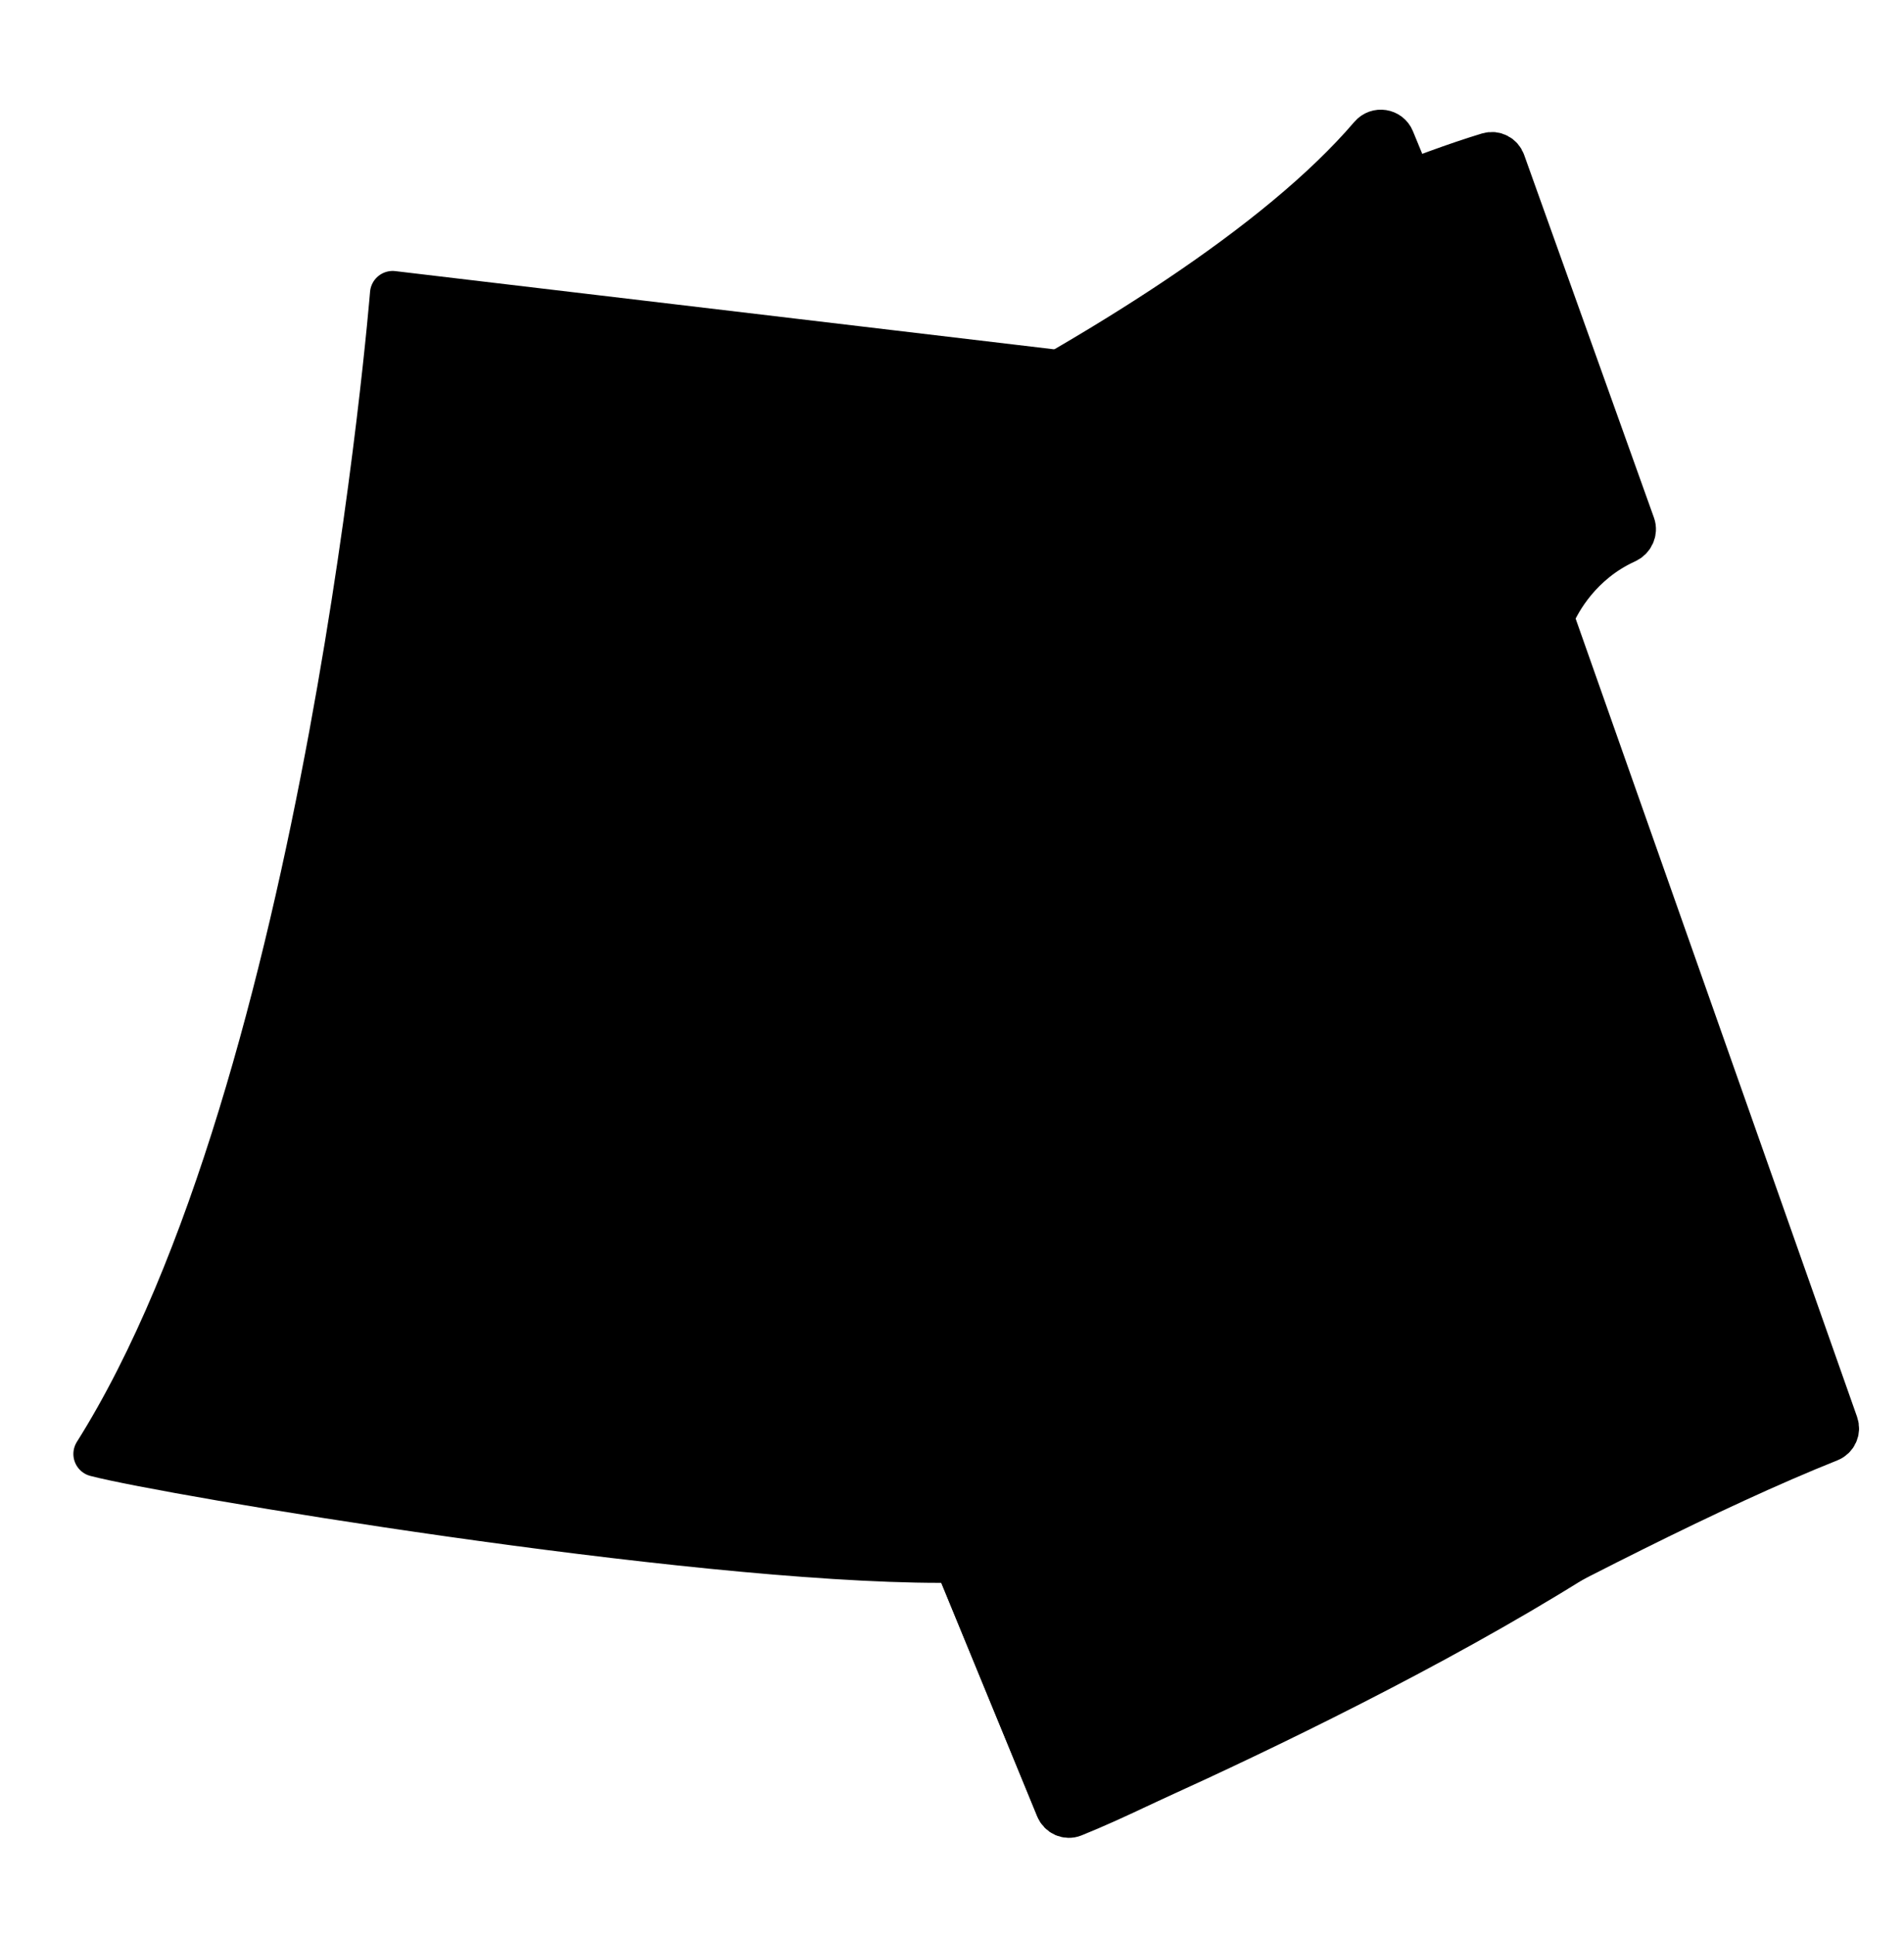
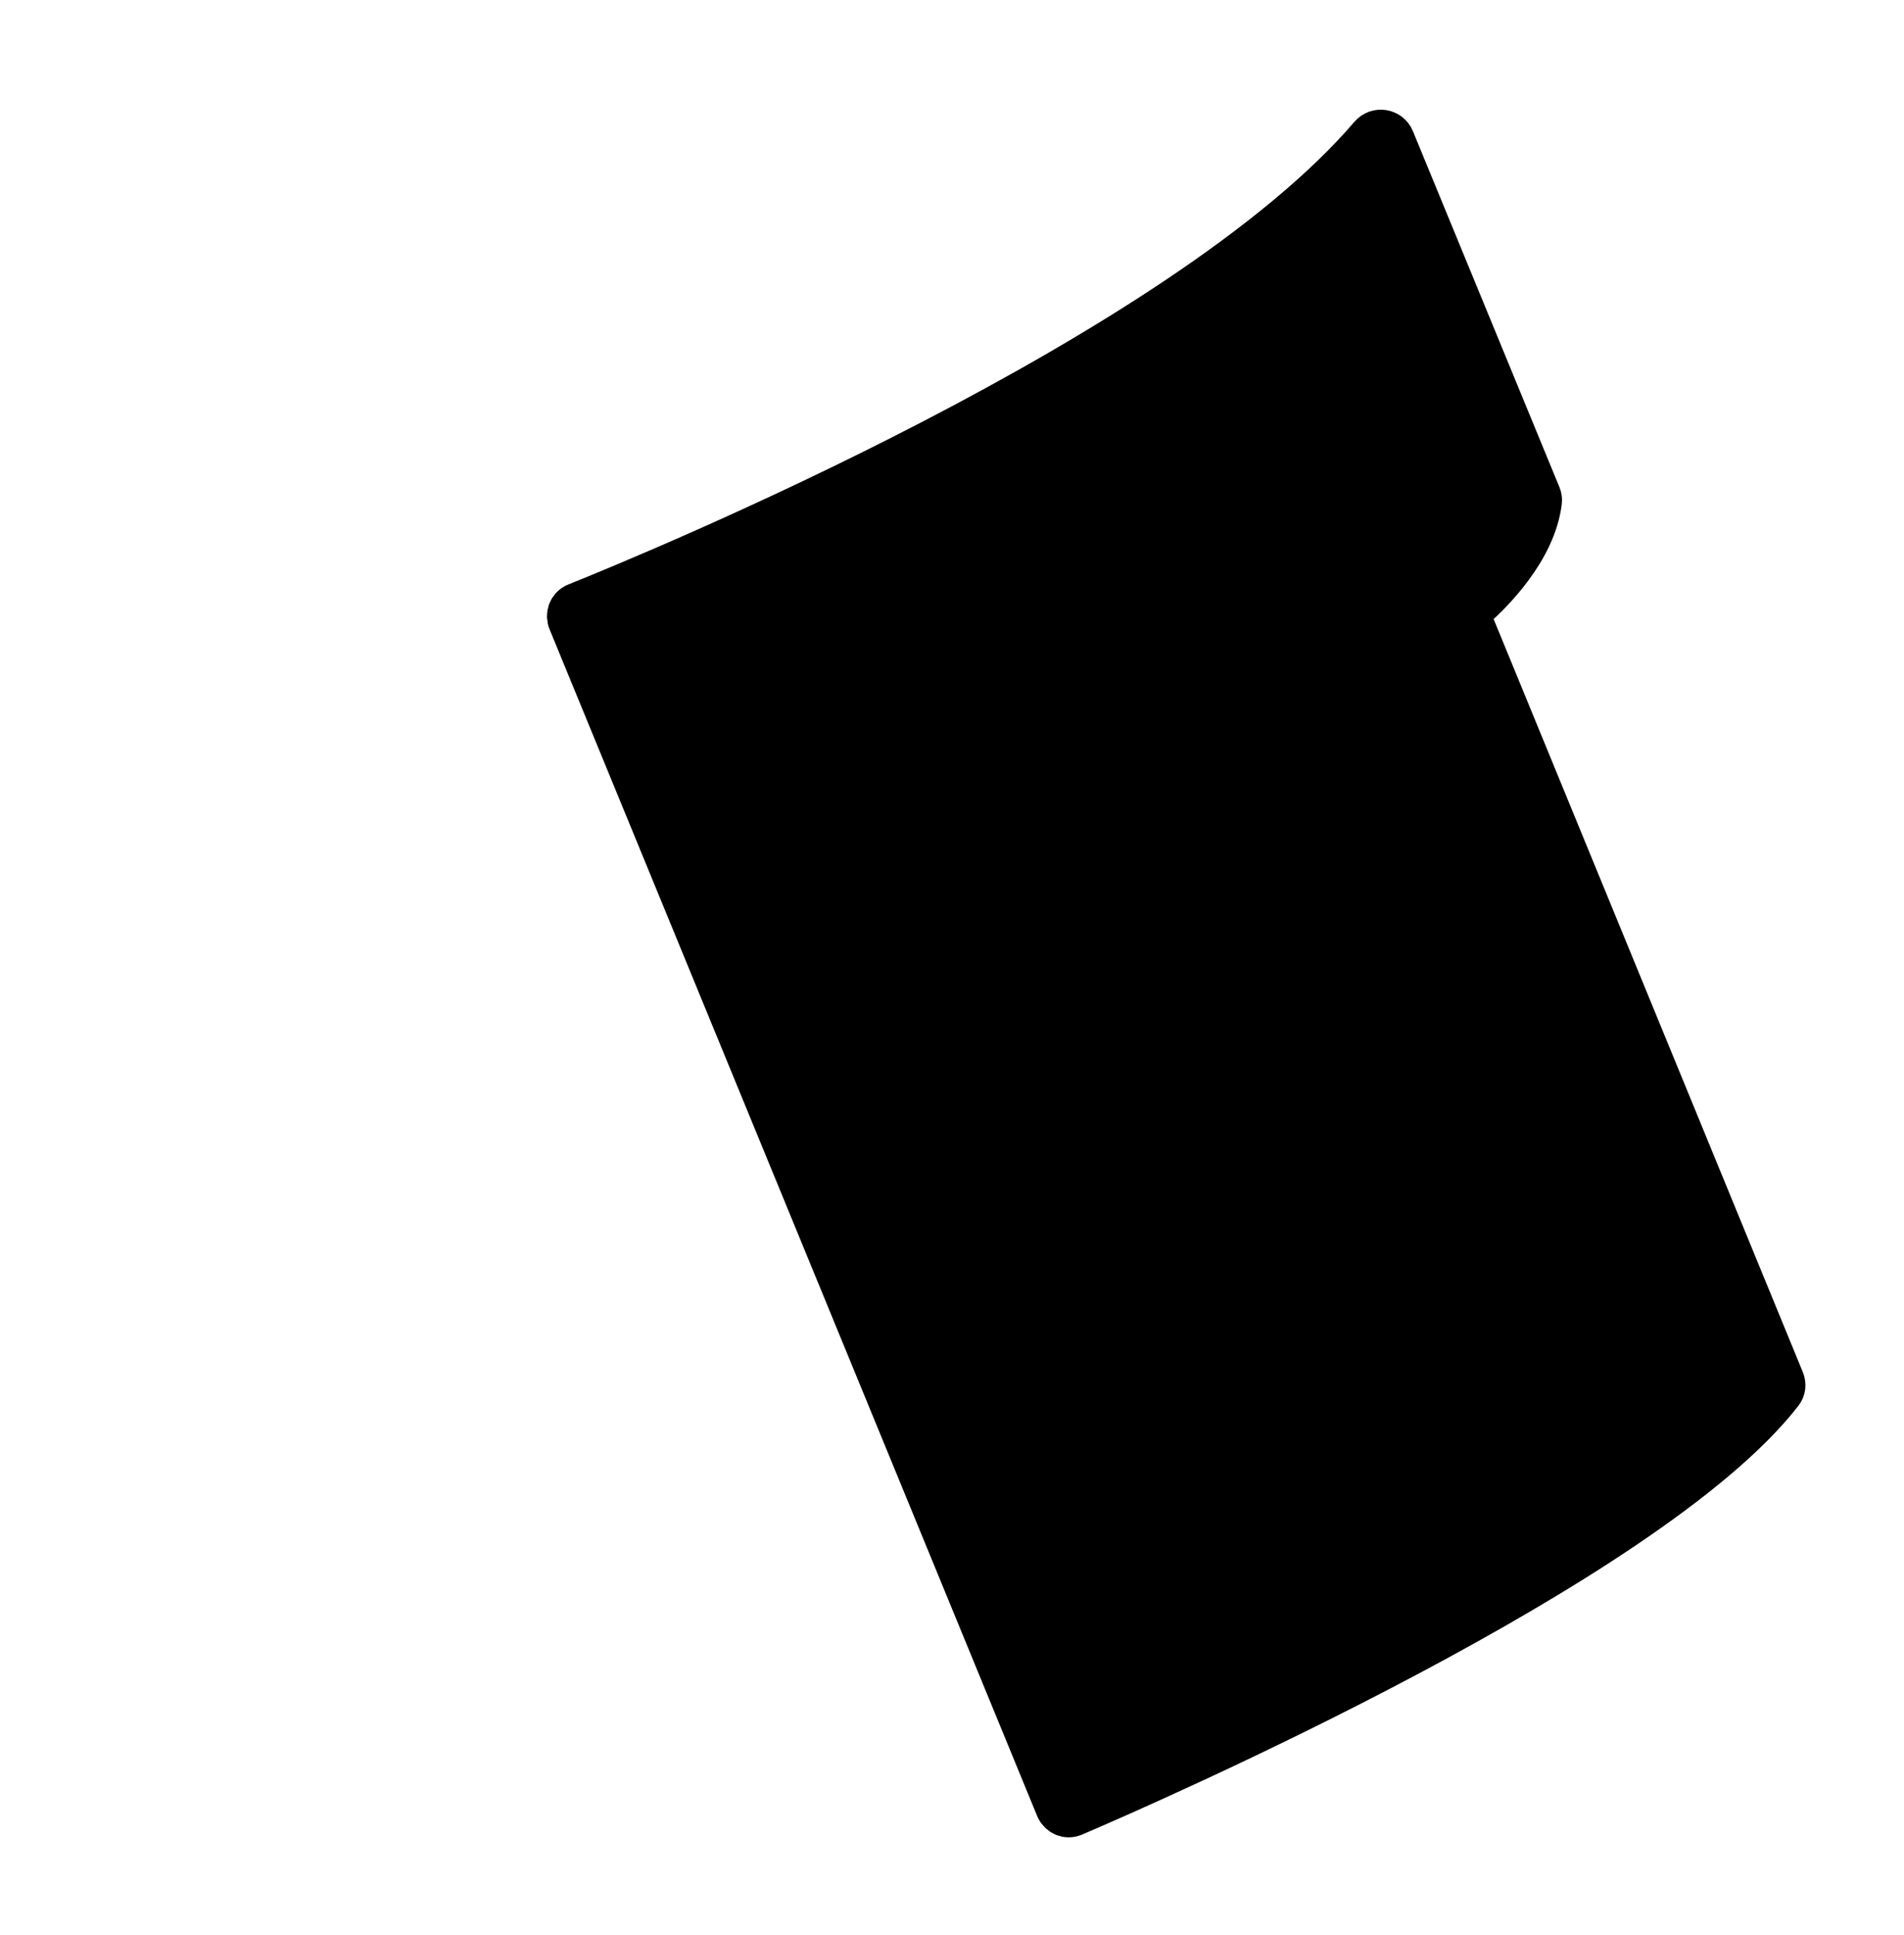
<svg xmlns="http://www.w3.org/2000/svg" width="63" height="64" viewBox="0 0 63 64" fill="none">
-   <path d="M3.178 48.096C10.875 35.881 12.992 9.713 12.992 9.713L35.576 12.393L40.428 20.591C40.428 20.591 36.809 42.574 31.12 51.609C22.755 51.609 5.535 48.712 3.178 48.096Z" fill="#F7F7F7" stroke="black" style="fill:#F7F7F7;fill:color(display-p3 0.969 0.969 0.969);fill-opacity:1;stroke:black;stroke-opacity:1;" stroke-width="1.5" stroke-linecap="round" stroke-linejoin="round" />
-   <path d="M28.102 51.546L18.726 20.17L21.103 21.148L32.048 49.985L31.14 51.631L28.102 51.546Z" fill="black" style="fill:black;fill-opacity:1;" />
-   <path d="M35.507 60.017C40.803 57.885 52.62 50.768 60.52 47.609C60.714 47.531 60.81 47.316 60.74 47.118L51.374 20.56C51.344 20.476 51.345 20.384 51.381 20.302C51.565 19.89 52.248 18.587 53.791 17.888C53.986 17.799 54.093 17.578 54.02 17.376L49.724 5.373C49.655 5.18 49.449 5.074 49.253 5.133C47.124 5.781 44.316 6.951 41.265 8.363C41.229 8.38 41.195 8.402 41.166 8.429C33.537 15.401 21.497 19.325 19.134 20.049C18.912 20.117 18.801 20.36 18.889 20.574L35.016 59.803C35.096 59.998 35.312 60.096 35.507 60.017Z" fill="#03EDC3" stroke="black" style="fill:#03EDC3;fill:color(display-p3 0.012 0.929 0.764);fill-opacity:1;stroke:black;stroke-opacity:1;" stroke-width="1.5" stroke-linecap="round" stroke-linejoin="round" />
  <path d="M45.383 4.519C39.178 11.776 21.784 18.946 19.084 20.03C18.882 20.111 18.797 20.336 18.88 20.537L35.01 59.783C35.092 59.983 35.308 60.082 35.507 59.998C38.105 58.885 54.51 51.712 58.913 46.043C58.996 45.936 59.01 45.797 58.958 45.672L48.636 20.54C48.57 20.379 48.618 20.193 48.748 20.078C49.308 19.583 50.739 18.179 50.932 16.585C50.94 16.523 50.93 16.46 50.906 16.403L46.057 4.624C45.944 4.348 45.577 4.292 45.383 4.519Z" fill="#03EDC3" stroke="black" style="fill:#03EDC3;fill:color(display-p3 0.012 0.929 0.764);fill-opacity:1;stroke:black;stroke-opacity:1;" stroke-width="1.5" stroke-linecap="round" stroke-linejoin="round" />
-   <path d="M42.747 21.859C36.344 26.783 31.178 28.767 31.178 28.767" stroke="black" style="stroke:black;stroke-opacity:1;" stroke-width="1.5" stroke-linecap="round" />
  <path d="M43.609 26.574C37.206 31.498 32.04 33.482 32.04 33.482" stroke="black" style="stroke:black;stroke-opacity:1;" stroke-width="1.5" stroke-linecap="round" />
-   <path d="M44.469 31.289C38.066 36.213 32.899 38.197 32.899 38.197" stroke="black" style="stroke:black;stroke-opacity:1;" stroke-width="1.5" stroke-linecap="round" />
</svg>